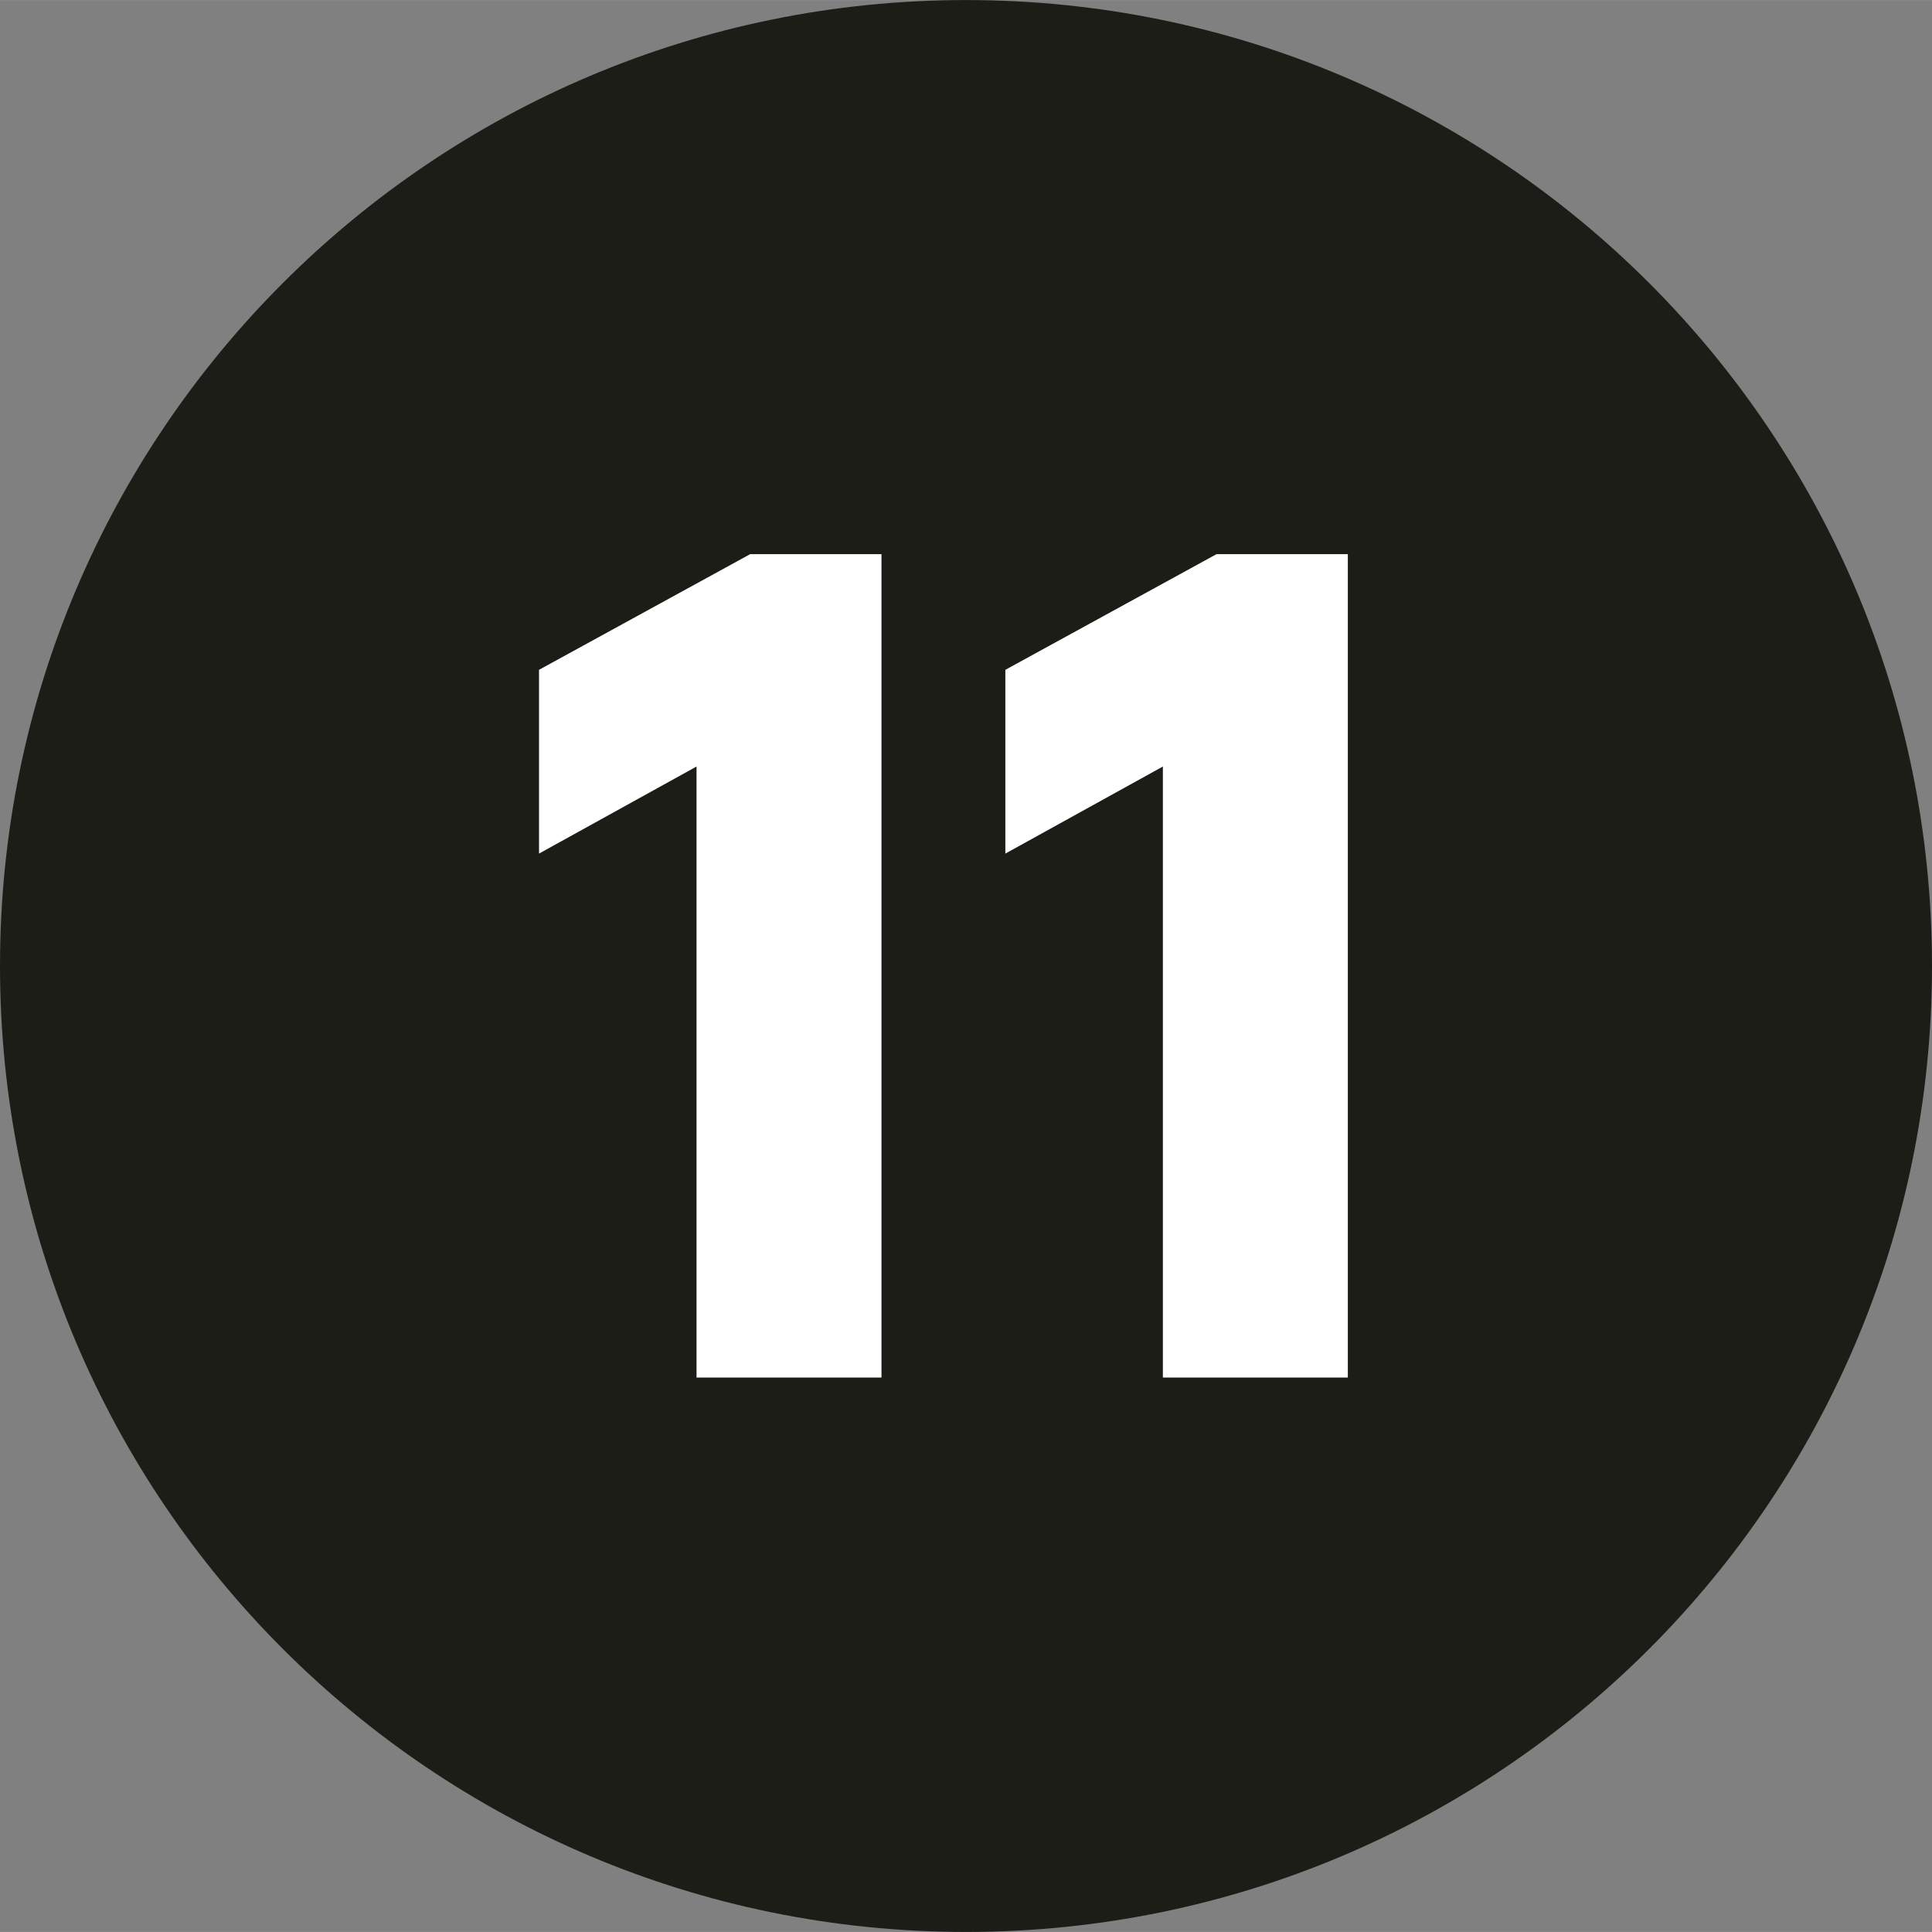
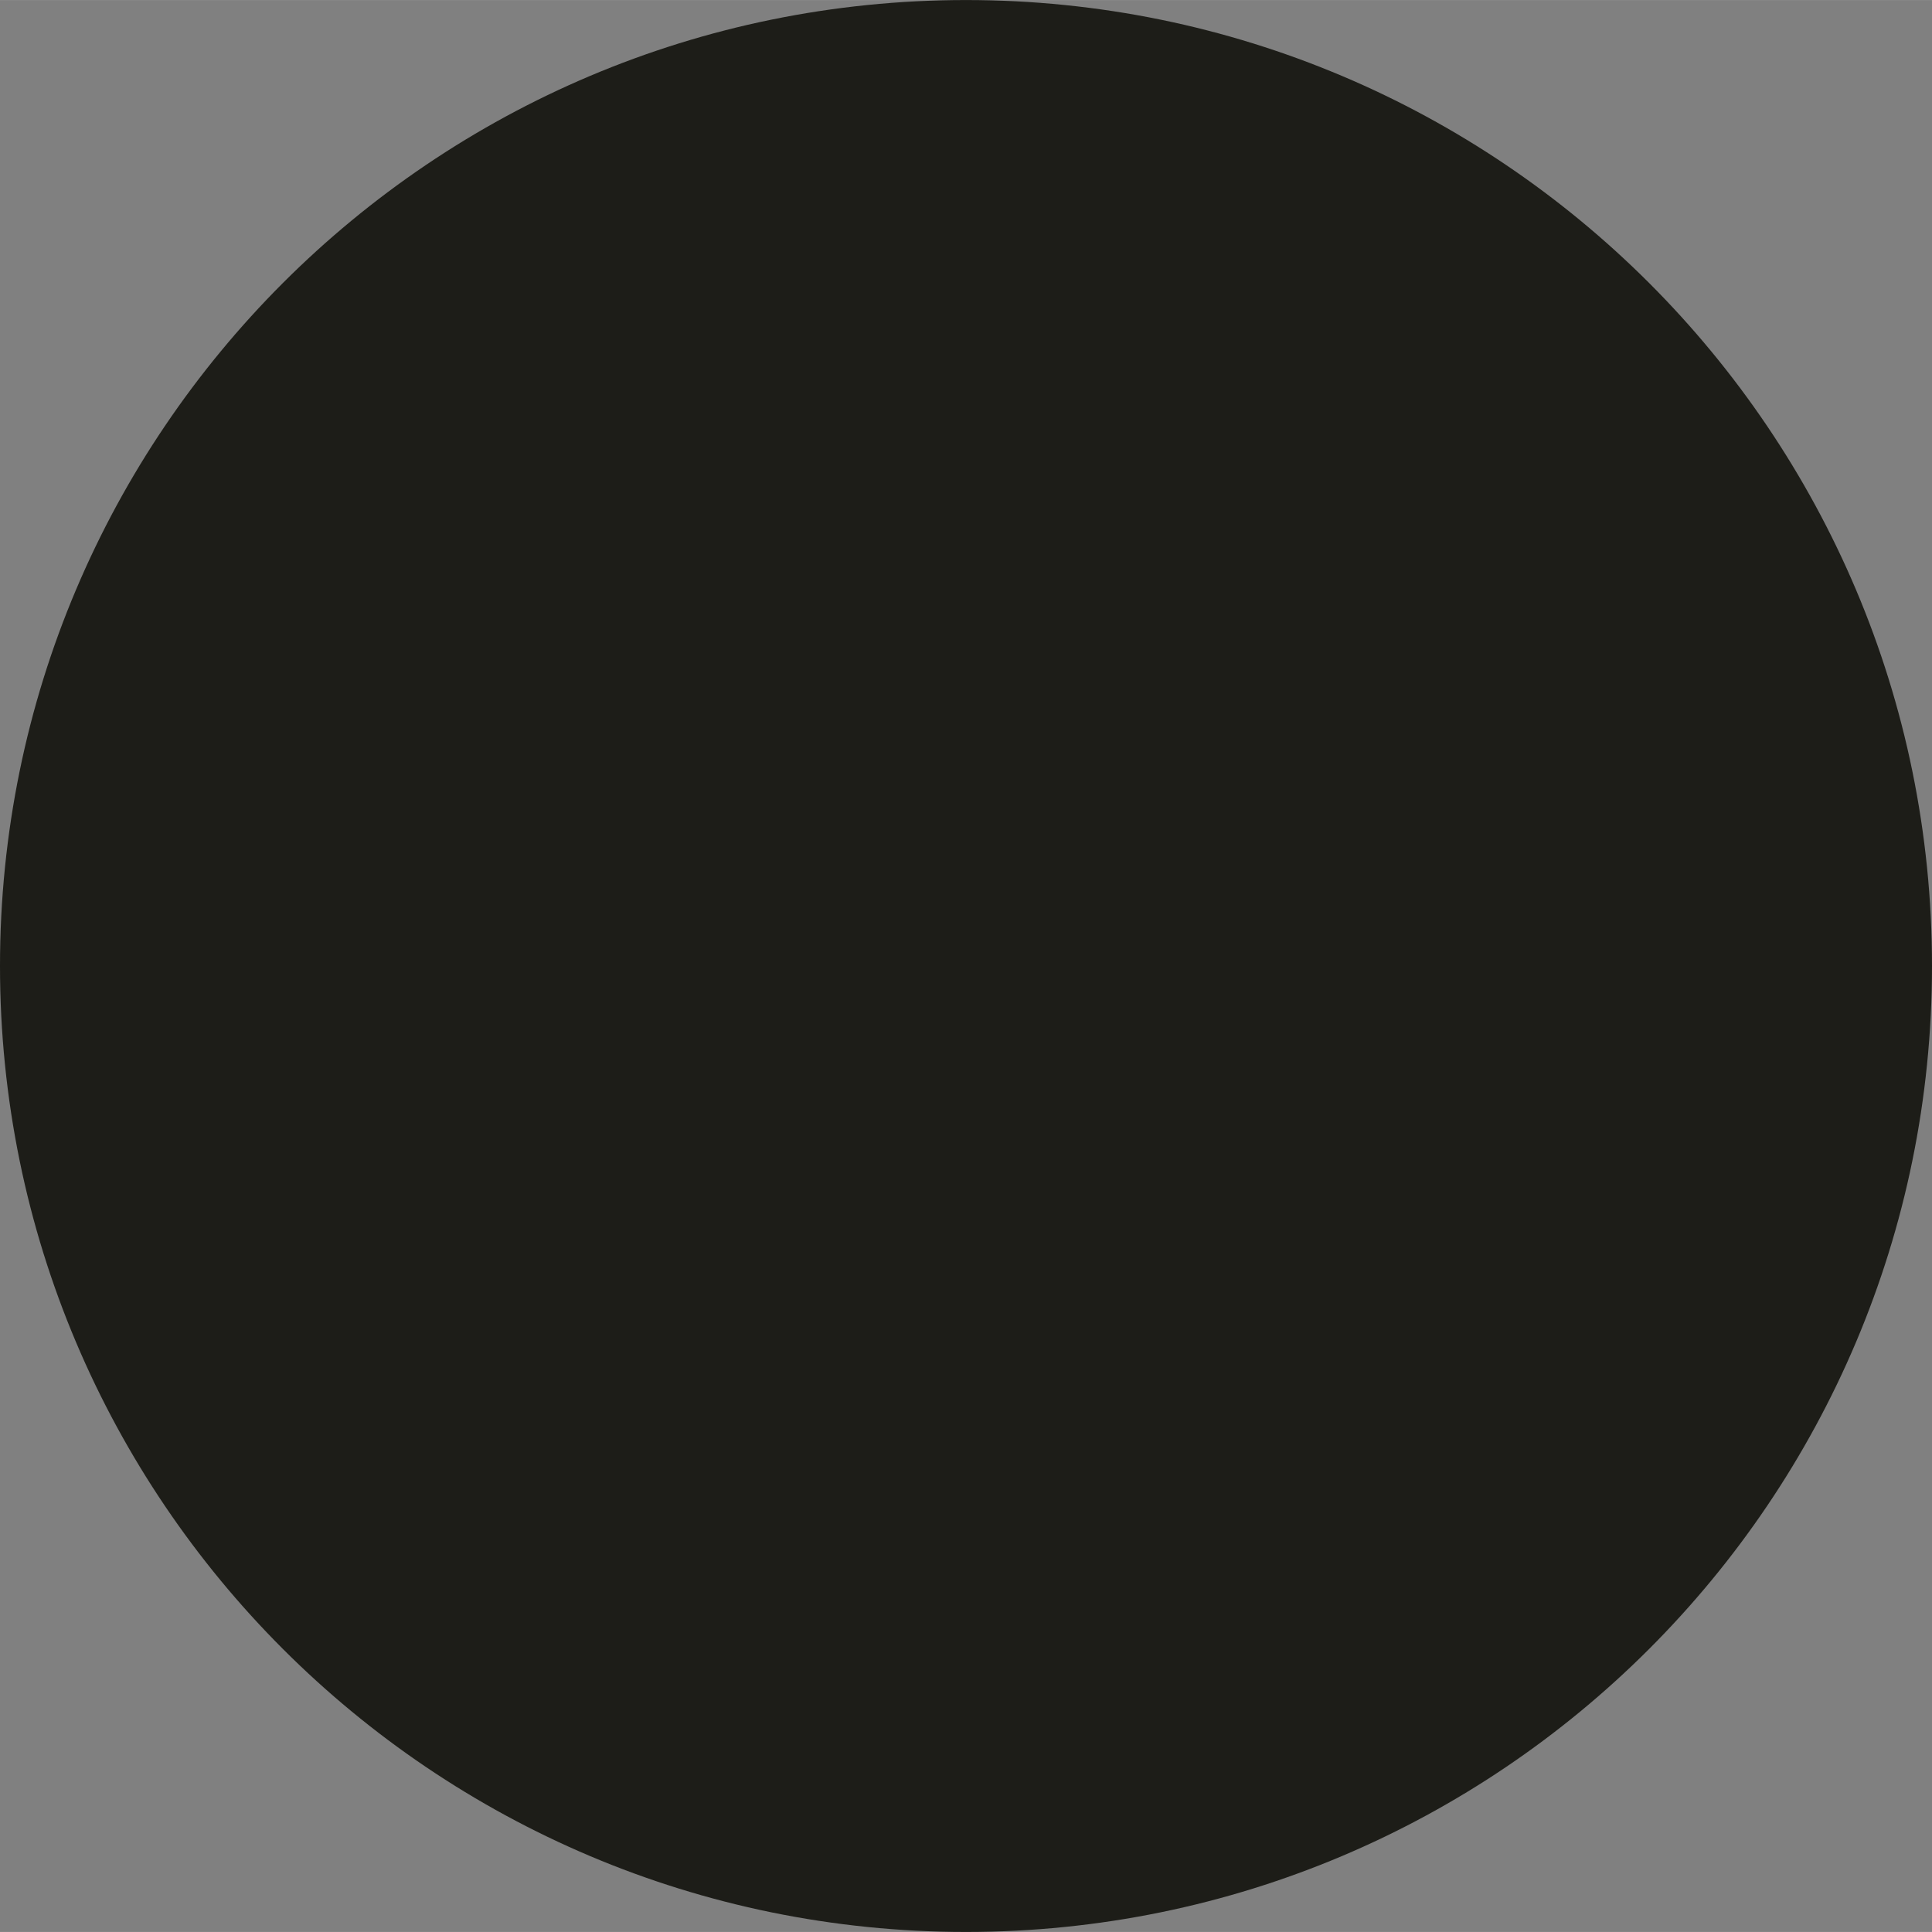
<svg xmlns="http://www.w3.org/2000/svg" id="Ebene_1" width="8mm" height="8mm" viewBox="0 0 22.678 22.677">
  <rect x="0" y="0" width="22.678" height="22.677" fill="#808080" stroke="none" />
  <defs>
    <style>.cls-1{fill:#1d1d18;}.cls-2{fill:#fff;}</style>
  </defs>
  <path class="cls-1" d="M11.339,22.677c6.262,0,11.339-5.076,11.339-11.339S17.601,0,11.339,0,0,5.076,0,11.338s5.077,11.339,11.339,11.339" />
-   <path class="cls-2" d="M8.176,8.997l-1.849,1.022v-2.157l2.479-1.358h1.541v9.665h-2.171v-7.172Z" />
-   <path class="cls-2" d="M13.65,8.997l-1.849,1.022v-2.157l2.479-1.358h1.541v9.665h-2.171v-7.172Z" />
</svg>